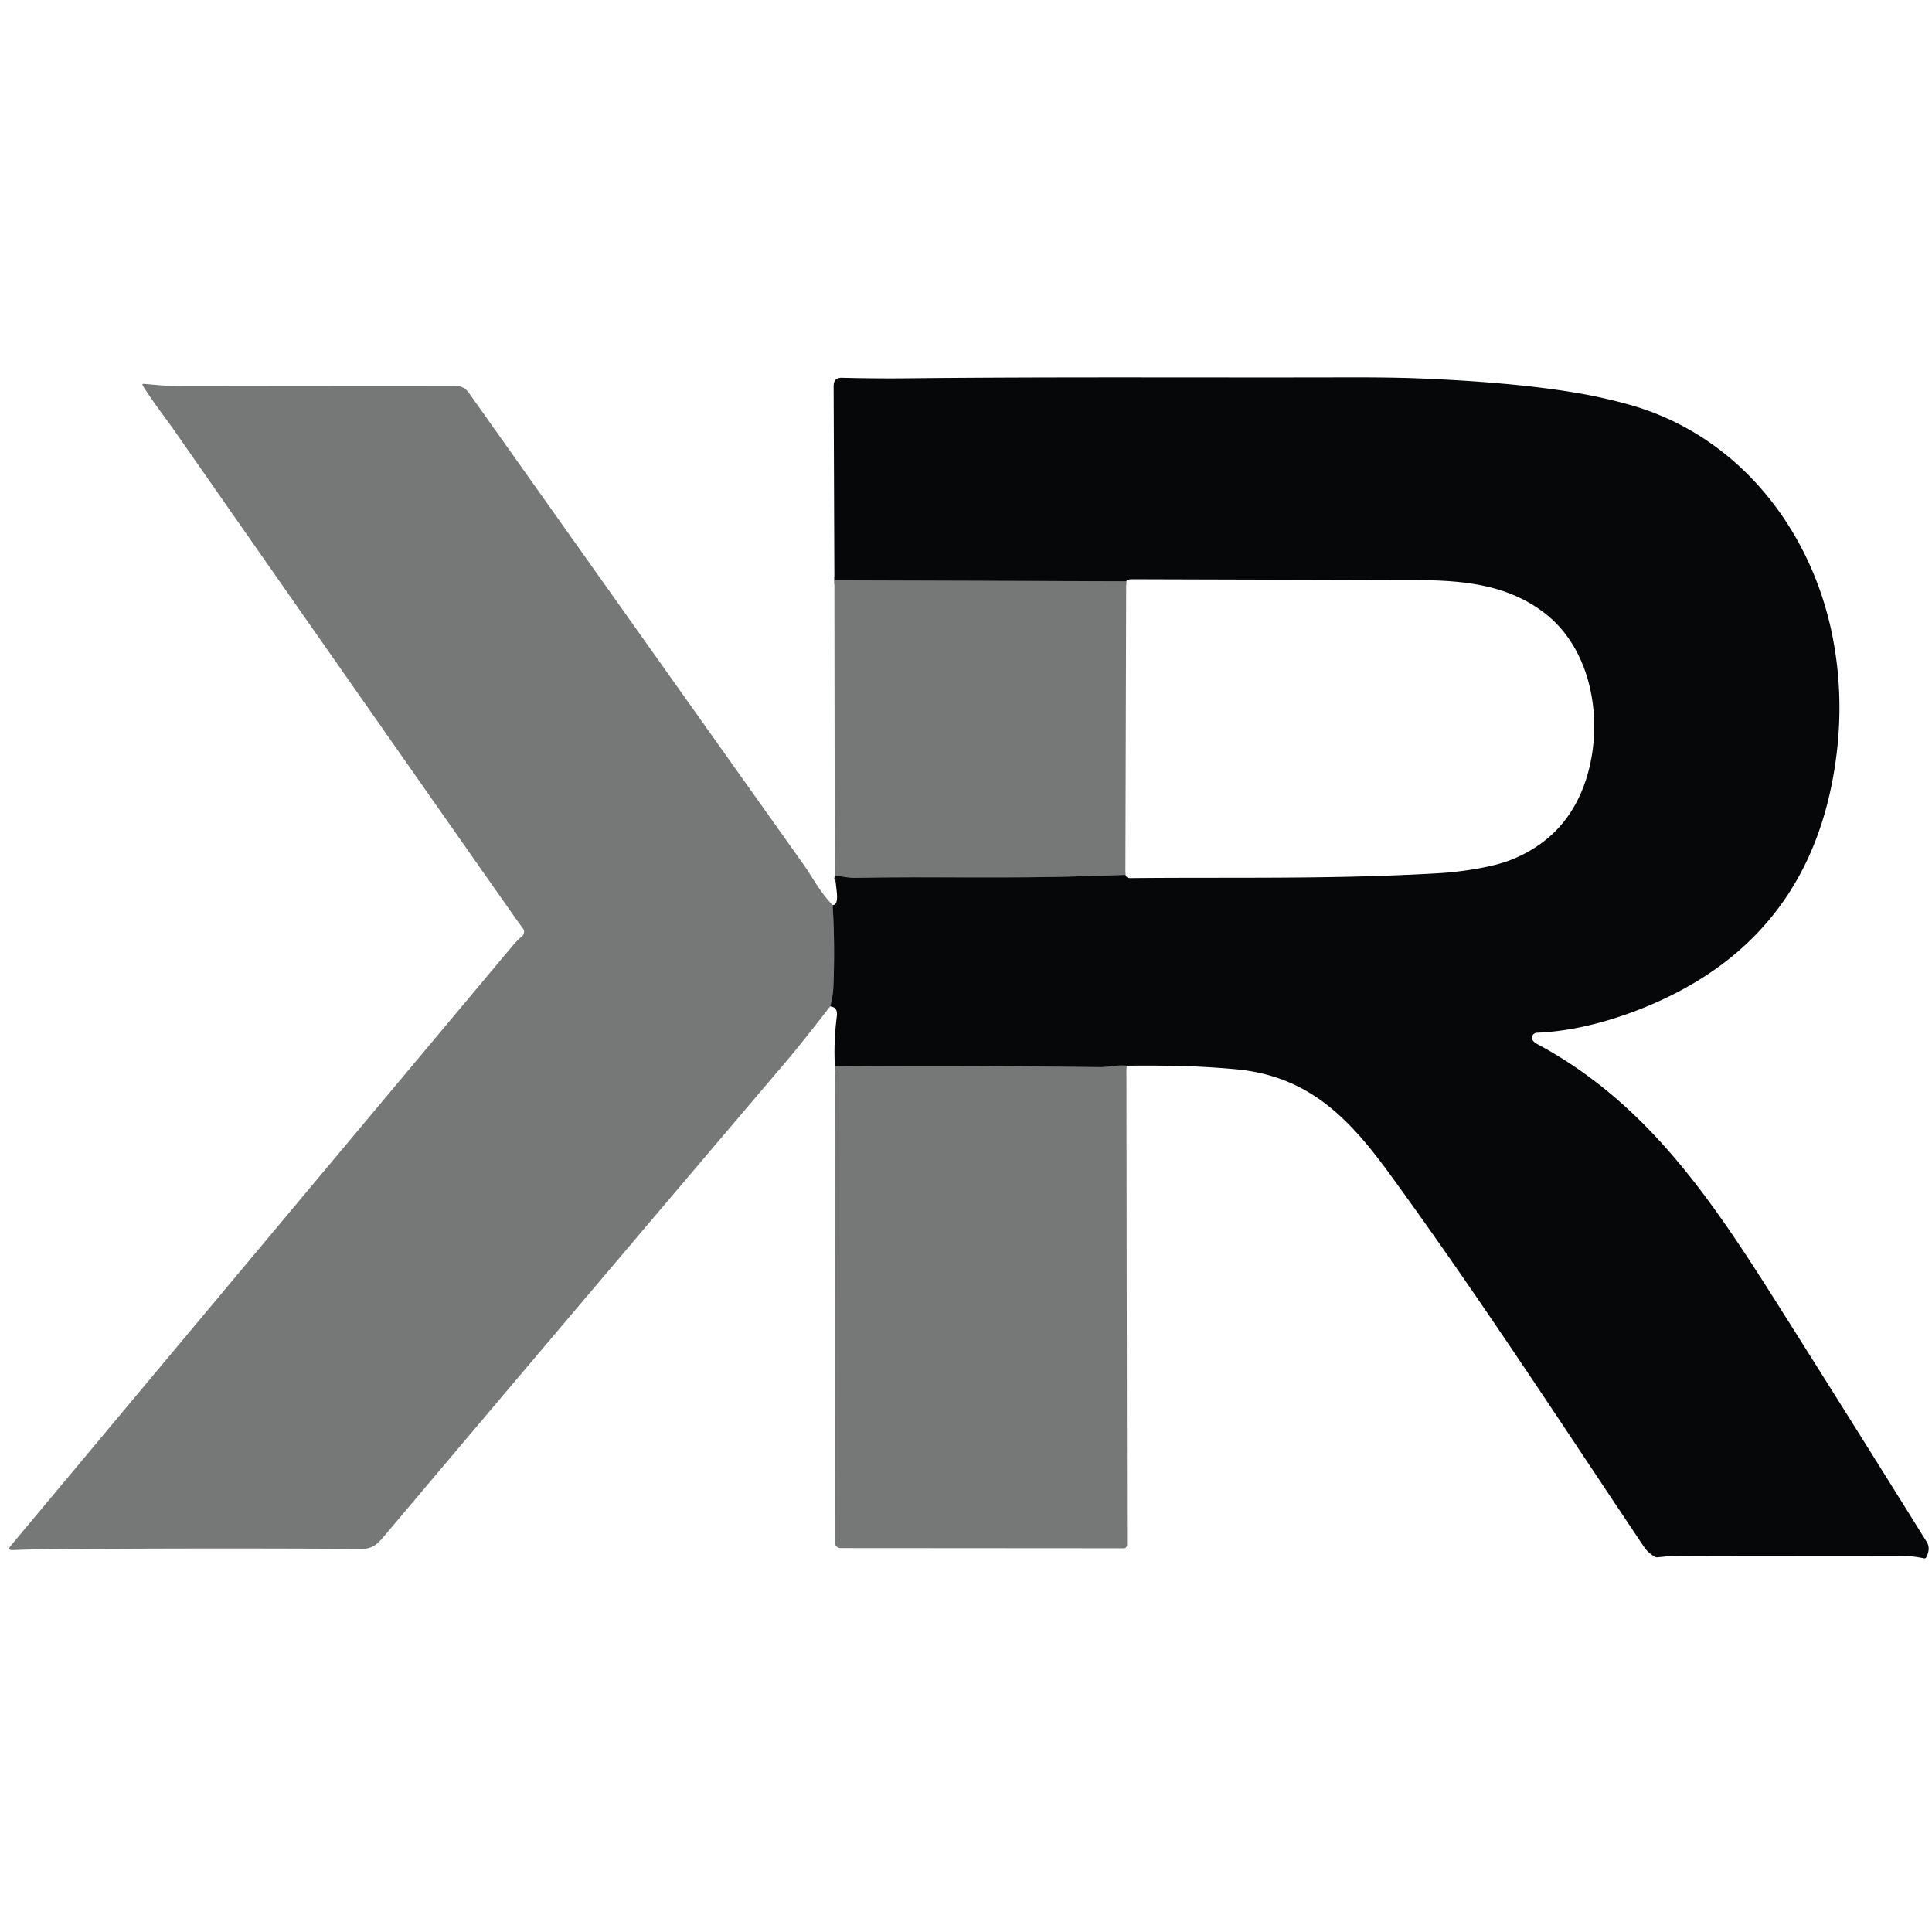
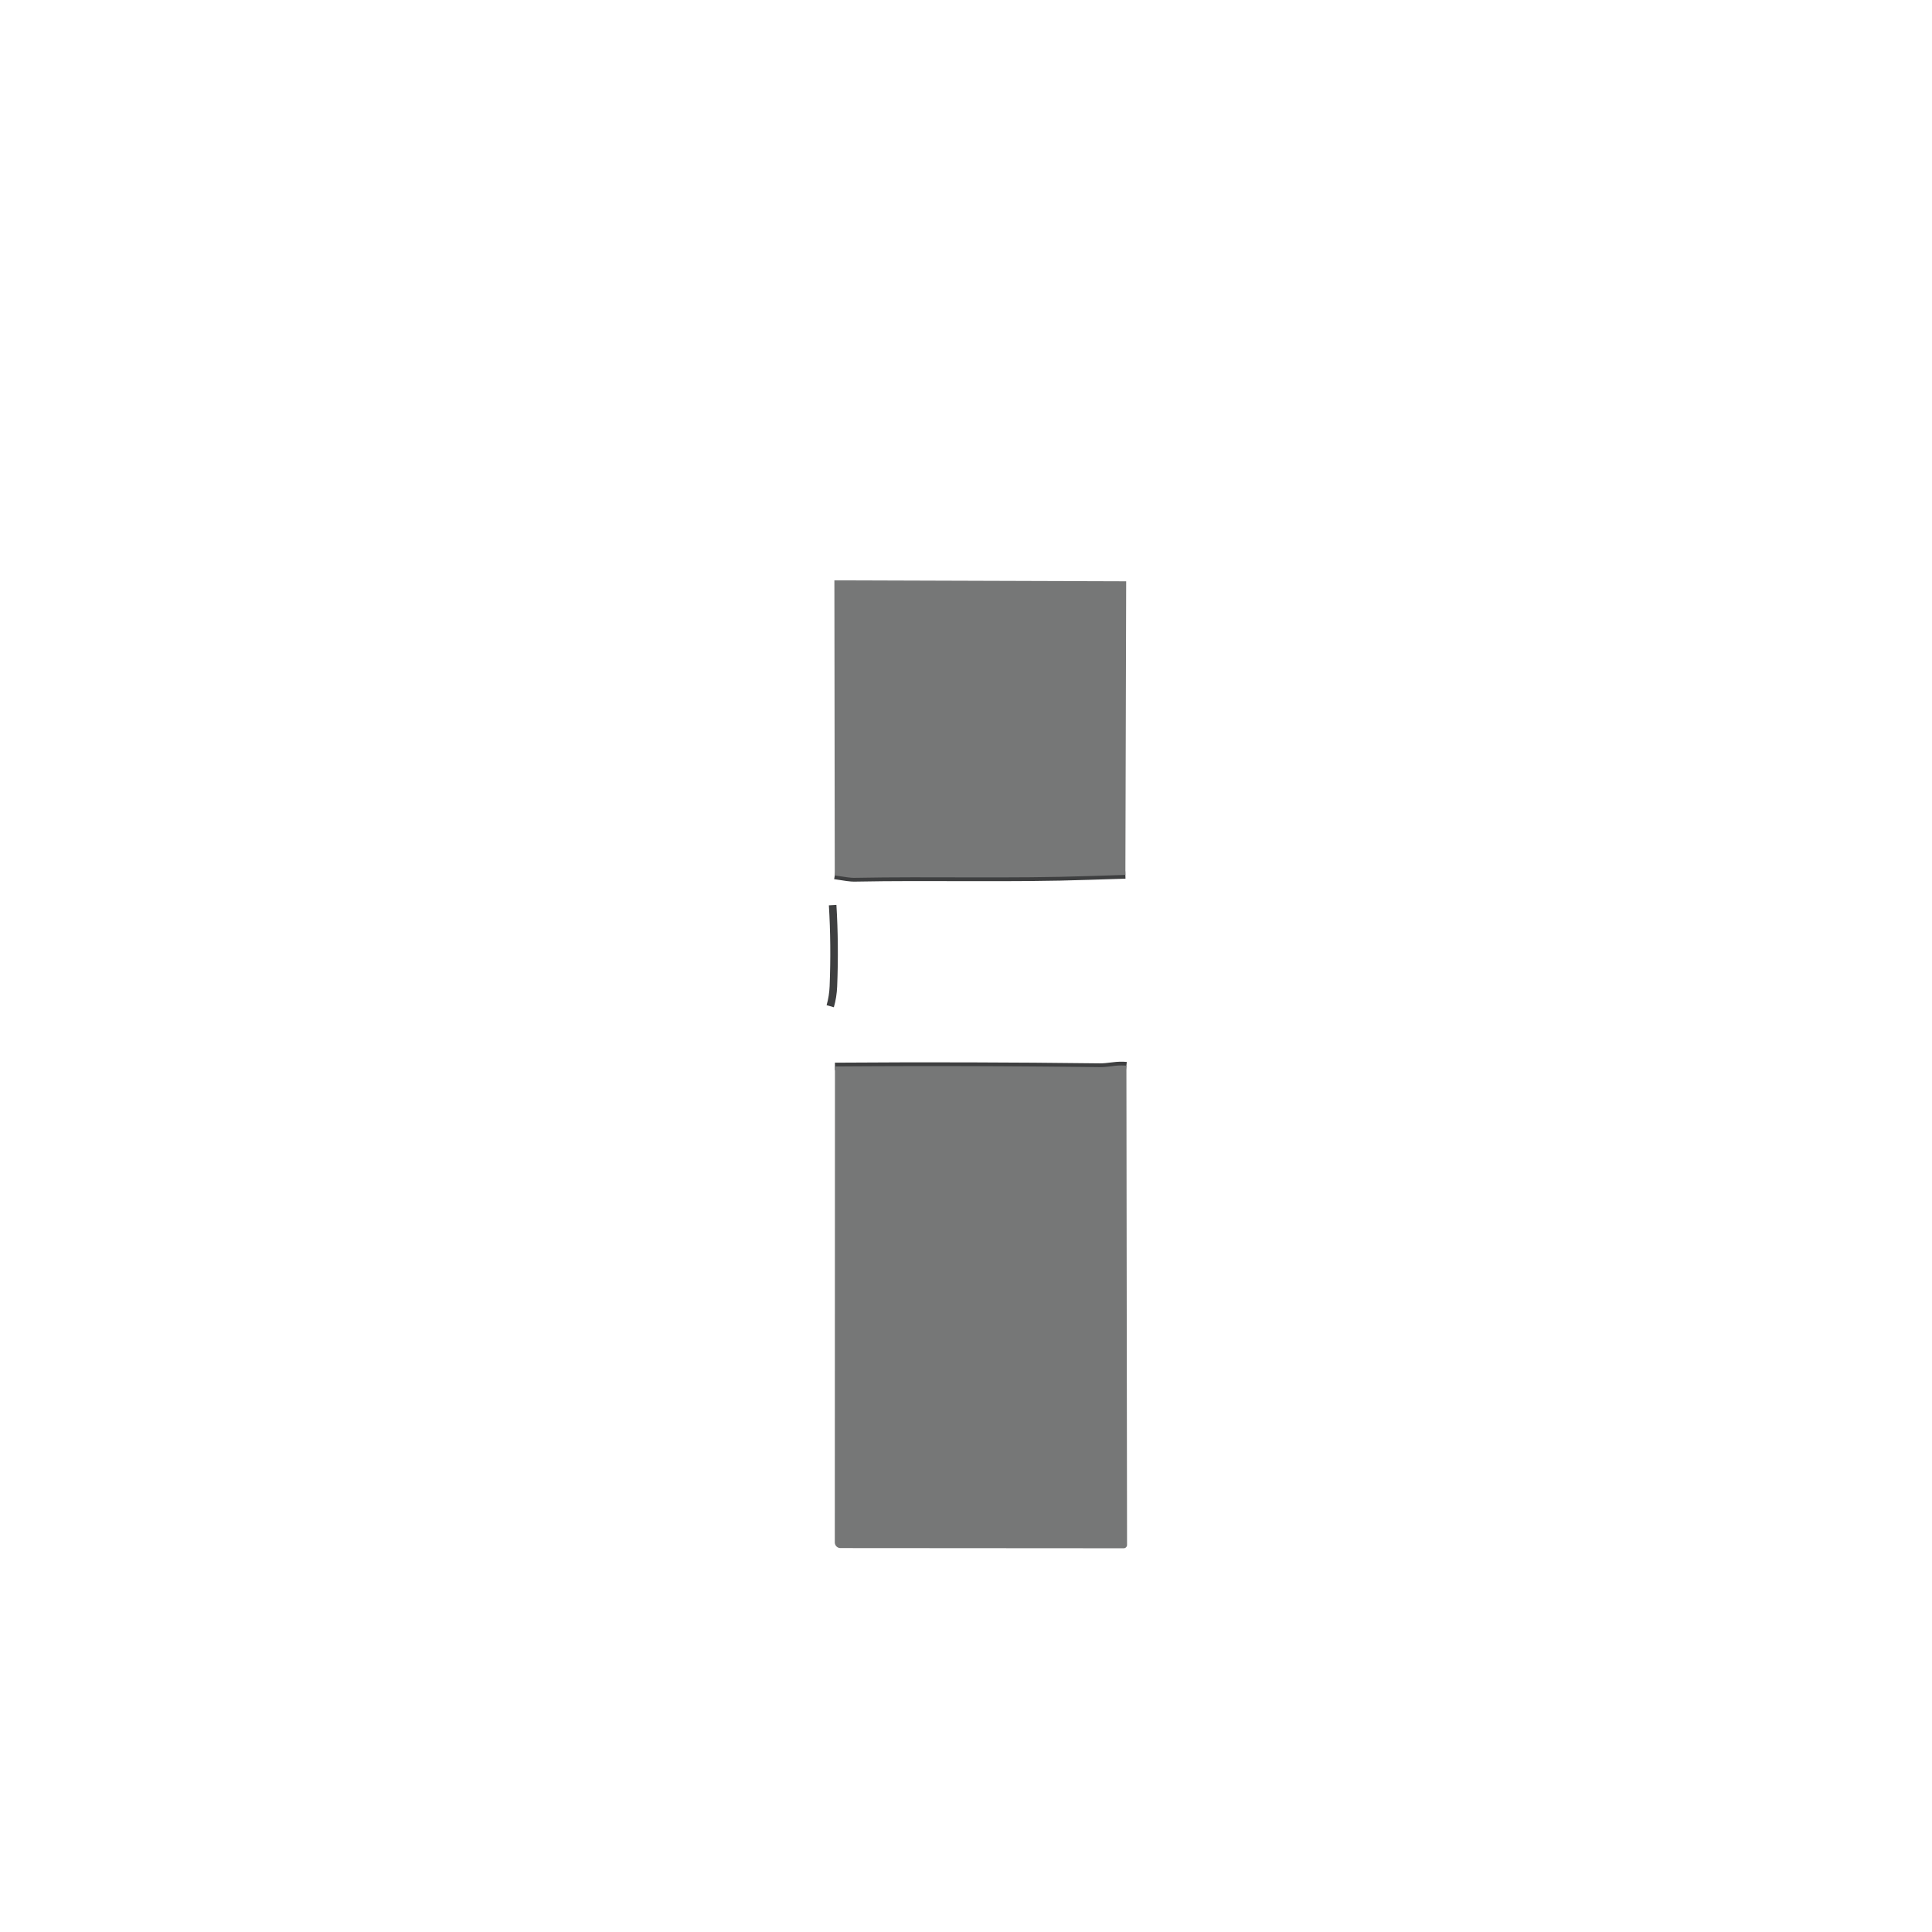
<svg xmlns="http://www.w3.org/2000/svg" viewBox="0.00 0.00 512.00 512.00" version="1.1">
  <g stroke-linecap="butt" fill="none" stroke-width="2.00">
    <path d="M 298.51 282.42   Q 296.86 282.26 294.98 282.51   Q 292.73 282.81 291.49 282.80   Q 256.40 282.37 221.27 282.62" stroke="#3e3f40" />
    <path d="M 220.02 266.66   Q 220.75 264.11 220.86 261.37   Q 221.30 250.43 220.66 239.86" stroke="#3e3f40" />
    <path d="M 221.22 232.00   Q 225.23 232.66 226.28 232.64   C 247.07 232.23 268.00 232.88 288.75 232.16   Q 293.48 232.00 298.24 231.86" stroke="#3e3f40" />
-     <path d="M 298.45 154.05   L 221.12 153.80" stroke="#3e3f40" />
  </g>
-   <path d="M 298.51 282.42   Q 296.86 282.26 294.98 282.51   Q 292.73 282.81 291.49 282.80   Q 256.40 282.37 221.27 282.62   Q 220.87 276.63 221.77 269.25   Q 222.05 266.93 220.02 266.66   Q 220.75 264.11 220.86 261.37   Q 221.30 250.43 220.66 239.86   Q 222.15 239.90 221.74 236.25   Q 221.51 234.15 221.22 232.00   Q 225.23 232.66 226.28 232.64   C 247.07 232.23 268.00 232.88 288.75 232.16   Q 293.48 232.00 298.24 231.86   Q 298.57 232.72 299.50 232.71   C 326.82 232.43 353.10 233.07 381.50 231.40   C 386.47 231.11 395.06 229.97 400.25 227.94   Q 414.70 222.28 419.89 207.82   C 425.25 192.91 422.59 172.52 409.16 162.33   C 398.38 154.15 385.60 153.73 372.75 153.70   Q 336.36 153.61 299.96 153.50   Q 298.76 153.50 298.45 154.05   L 221.12 153.80   L 220.92 102.32   Q 220.91 100.07 223.16 100.12   Q 232.24 100.35 241.38 100.25   C 279.99 99.85 318.63 100.11 357.25 100.01   Q 369.09 99.98 377.24 100.33   Q 402.41 101.40 419.00 104.33   C 423.44 105.11 430.46 106.69 435.25 108.31   C 462.45 117.46 480.46 141.77 485.71 169.02   Q 489.31 187.71 485.56 207.19   Q 478.14 245.64 444.14 263.15   C 433.61 268.57 419.93 273.20 407.29 273.68   A 1.34 1.33 -13.2 0 0 406.12 275.56   Q 406.39 276.15 407.47 276.73   C 436.60 292.39 453.68 318.10 470.91 345.35   Q 490.87 376.94 510.62 408.65   Q 511.67 410.35 510.50 412.66   Q 510.29 413.07 509.85 412.97   Q 506.67 412.30 503.50 412.30   Q 457.26 412.28 443.50 412.36   Q 442.45 412.36 439.32 412.70   Q 438.82 412.75 438.39 412.48   Q 436.65 411.38 435.74 410.02   C 413.52 376.90 391.70 343.23 368.21 311.01   C 357.46 296.28 346.74 285.12 327.49 283.36   Q 319.63 282.64 311.75 282.47   Q 305.38 282.34 298.51 282.42   Z" fill="#050708" />
-   <path d="M 220.66 239.86   Q 221.30 250.43 220.86 261.37   Q 220.75 264.11 220.02 266.66   Q 212.35 276.58 208.44 281.18   Q 154.90 344.16 101.60 407.33   C 99.94 409.30 98.58 410.49 95.78 410.47   Q 55.14 410.23 14.50 410.53   Q 8.51 410.57 3.43 410.79   Q 1.83 410.86 2.86 409.63   Q 70.01 329.25 135.64 250.88   Q 137.00 249.25 138.36 248.09   A 1.52 1.51 -38.8 0 0 138.59 246.05   Q 137.05 243.97 135.73 242.09   Q 90.75 177.98 45.95 113.75   C 43.99 110.95 40.27 106.16 37.78 102.09   A 0.25 0.24 -13.8 0 1 38.01 101.72   C 40.89 101.94 43.83 102.31 46.67 102.30   Q 83.82 102.25 120.73 102.24   A 4.25 4.24 72.4 0 1 124.20 104.04   Q 168.57 166.66 213.12 229.35   C 214.98 231.96 217.44 236.62 220.66 239.86   Z" fill="#767777" />
  <path d="M 298.45 154.05   L 298.24 231.86   Q 293.48 232.00 288.75 232.16   C 268.00 232.88 247.07 232.23 226.28 232.64   Q 225.23 232.66 221.22 232.00   L 221.12 153.80   L 298.45 154.05   Z" fill="#767777" />
  <path d="M 298.51 282.42   L 298.68 409.42   A 0.89 0.89 0.0 0 1 297.79 410.31   L 222.74 410.26   A 1.52 1.51 90.0 0 1 221.23 408.74   L 221.27 282.62   Q 256.40 282.37 291.49 282.80   Q 292.73 282.81 294.98 282.51   Q 296.86 282.26 298.51 282.42   Z" fill="#767777" />
</svg>